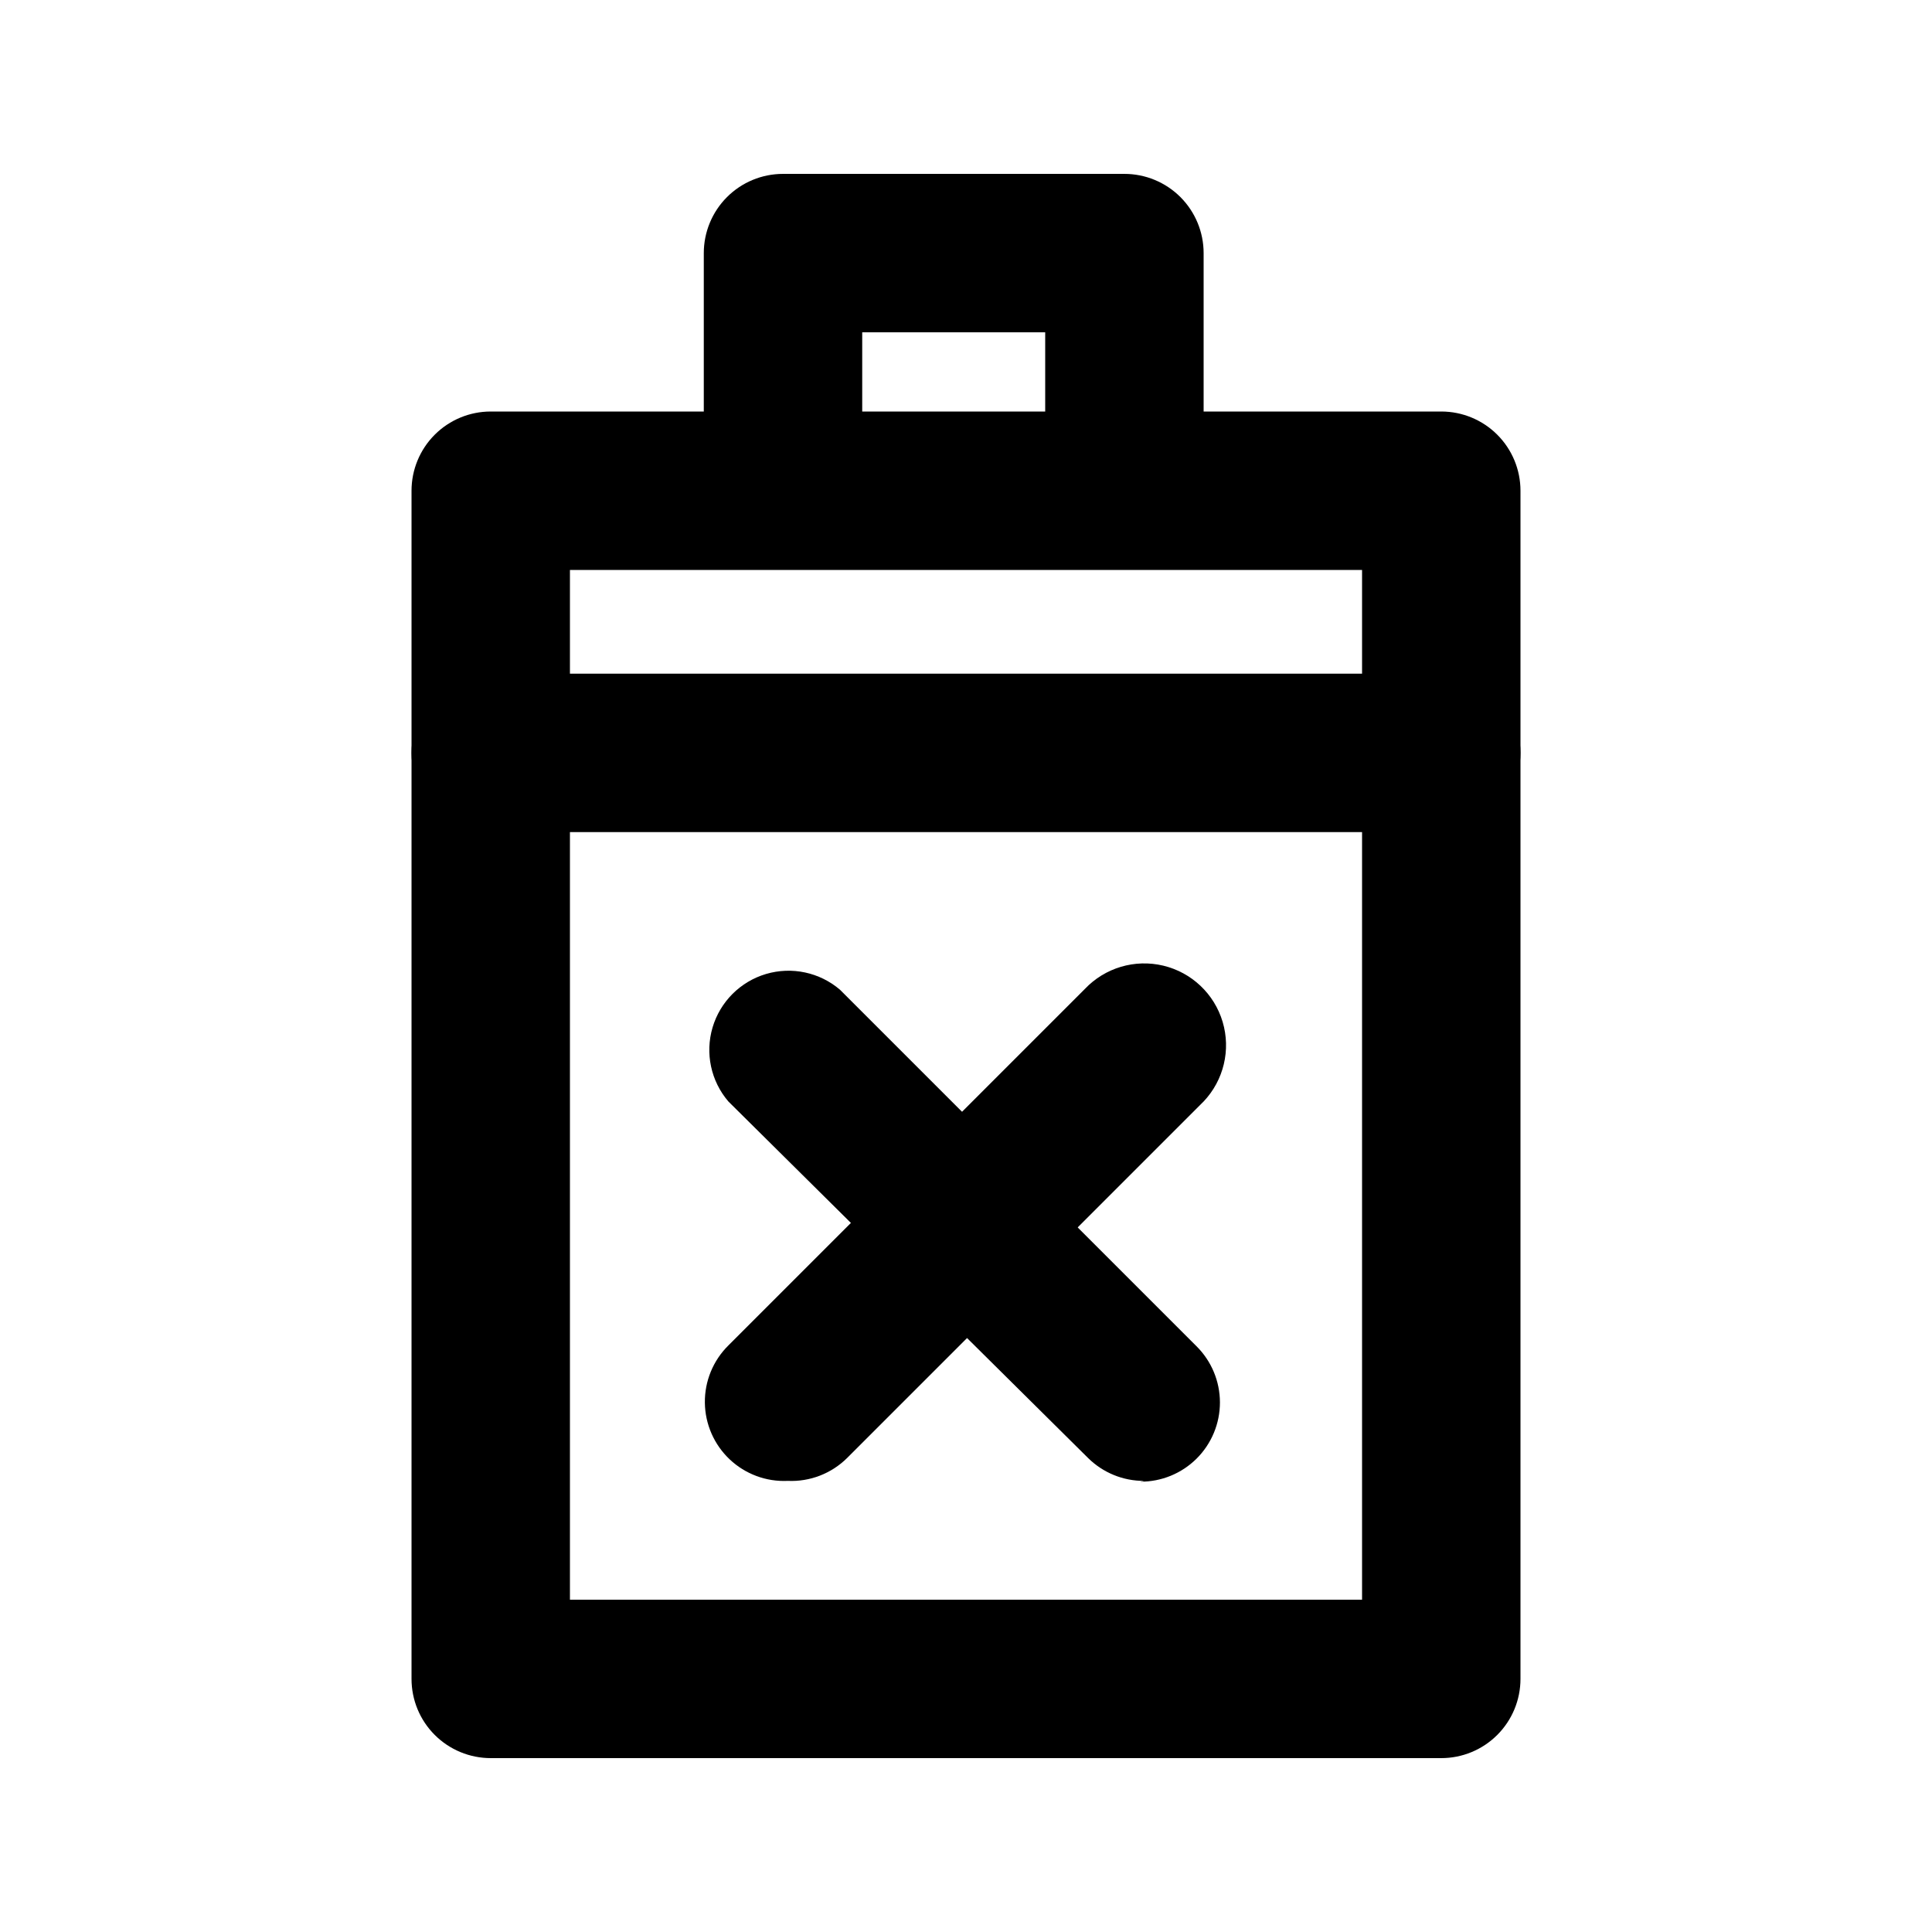
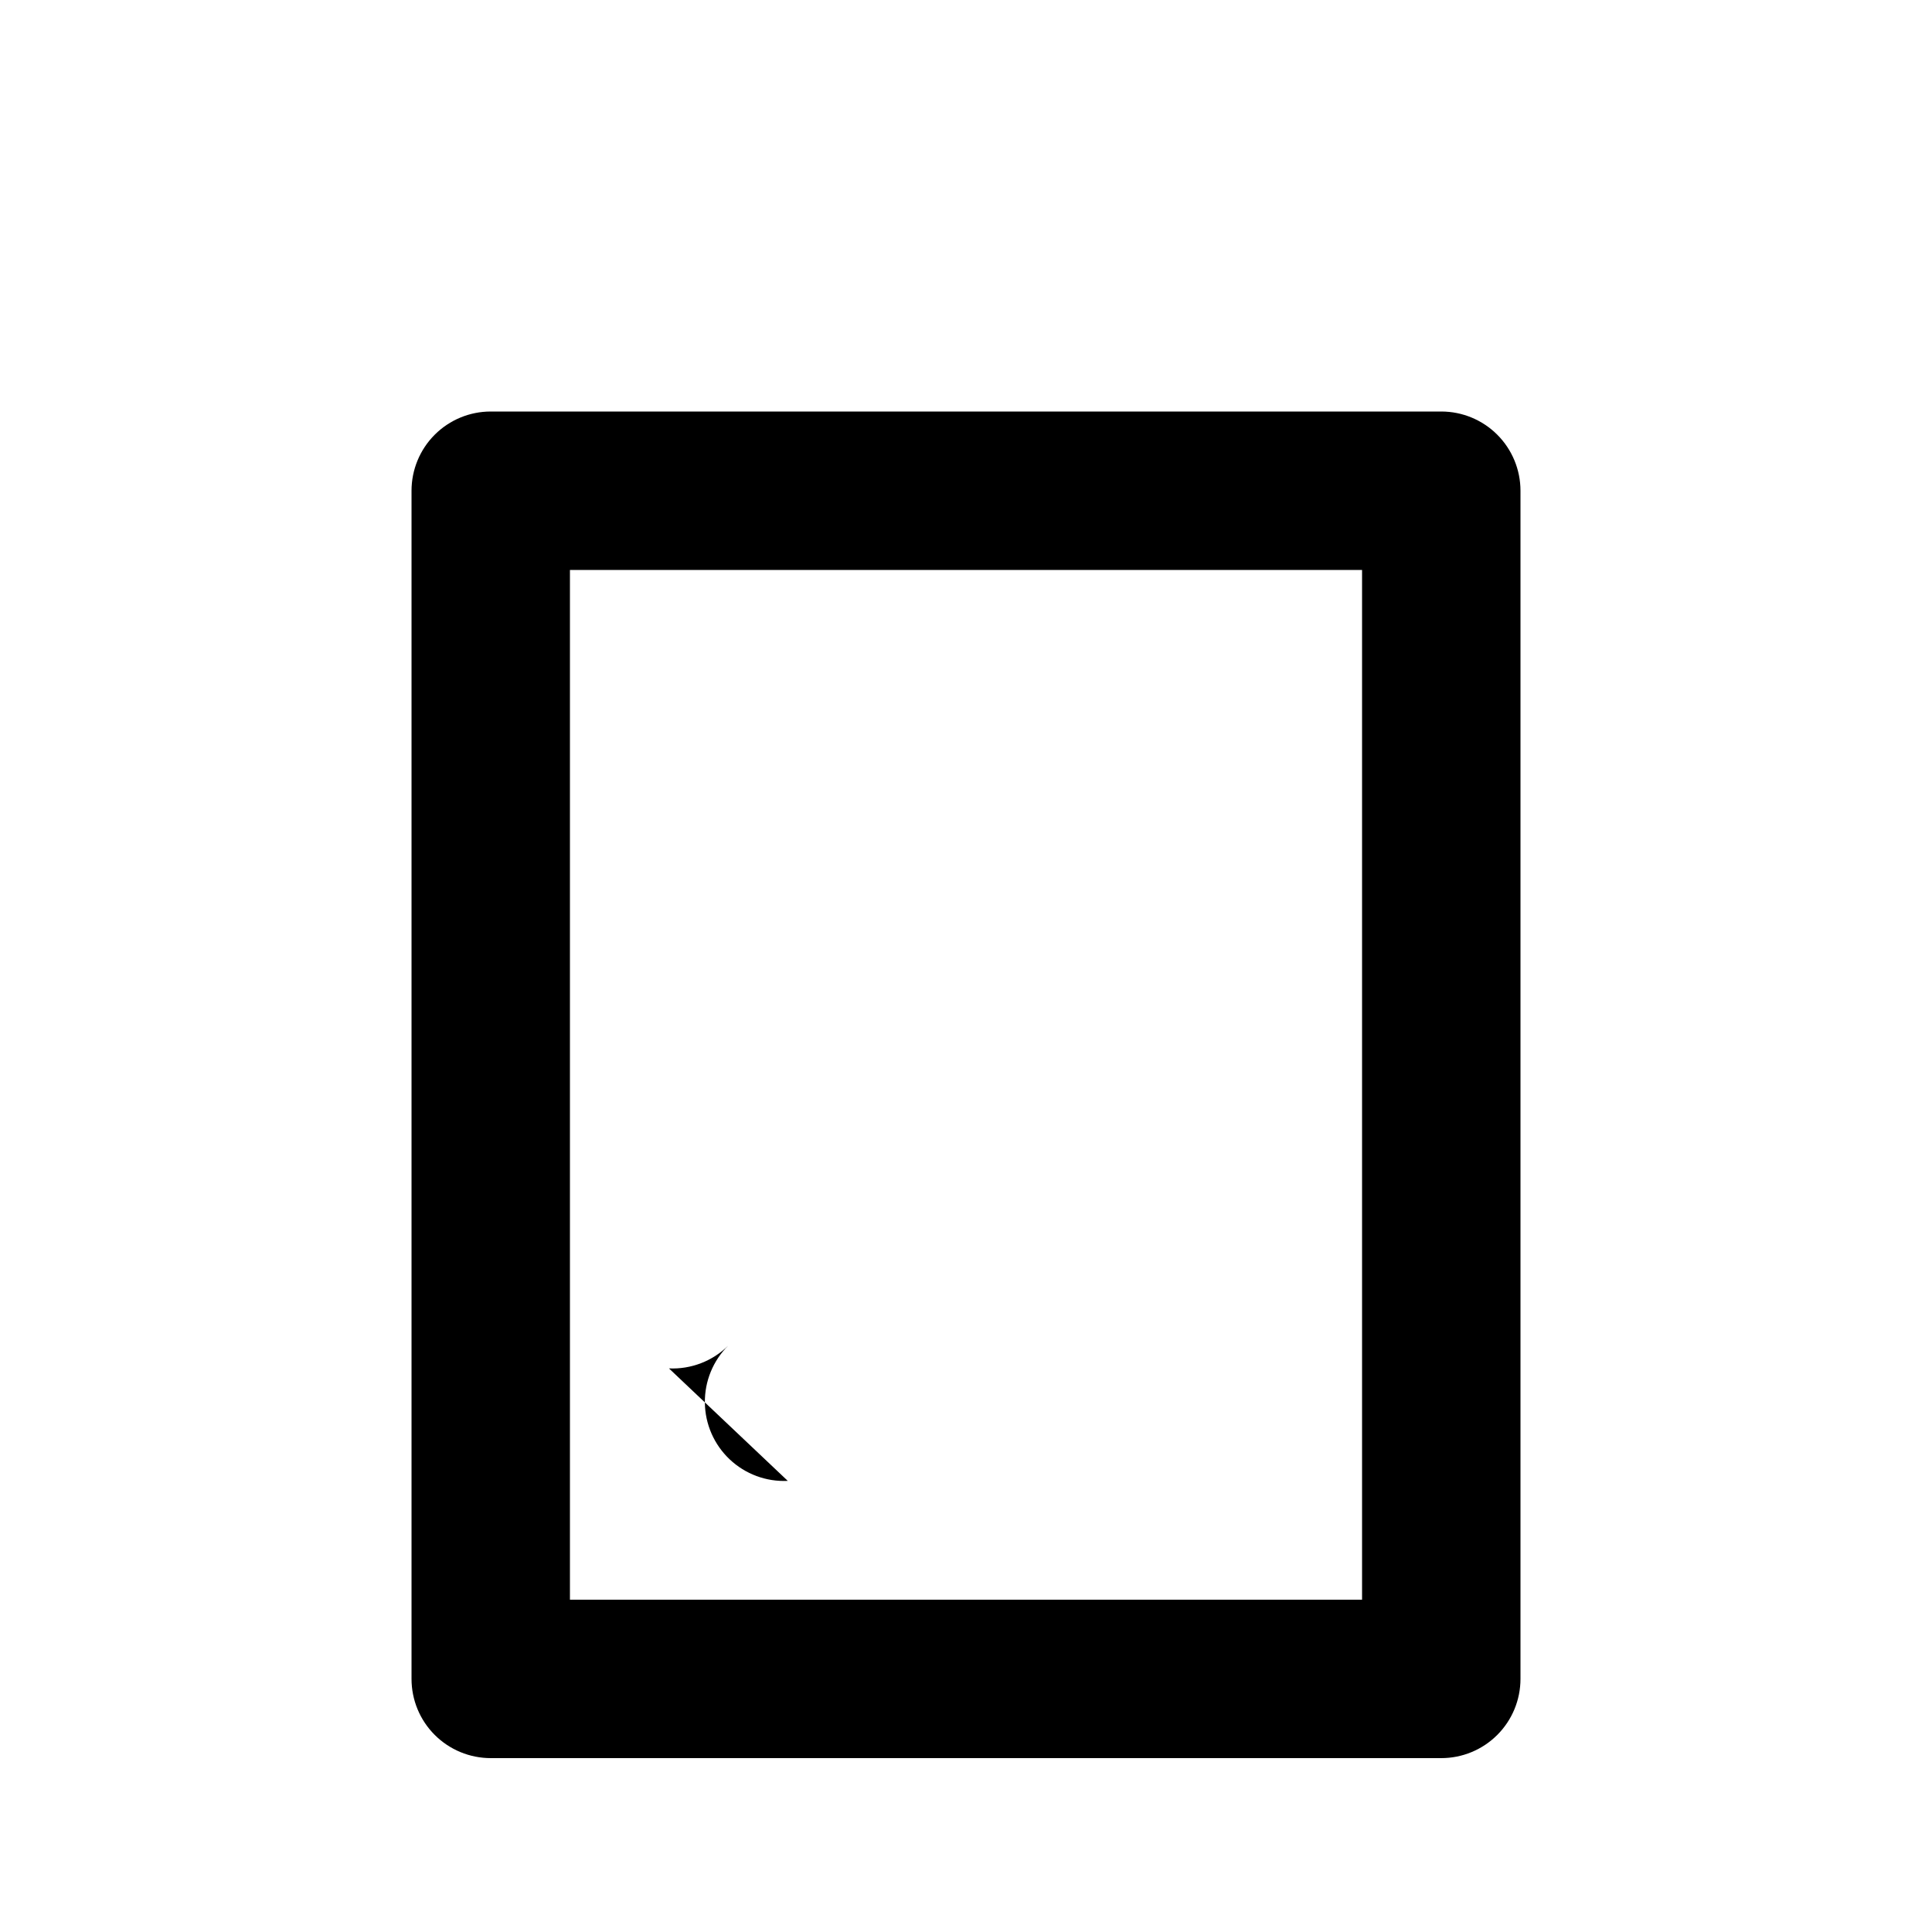
<svg xmlns="http://www.w3.org/2000/svg" fill="#000000" width="800px" height="800px" version="1.1" viewBox="144 144 512 512">
  <g>
    <path d="m525.95 609.92h-251.9c-5.566 0-10.906-2.211-14.844-6.148s-6.148-9.273-6.148-14.844v-314.88c0-5.566 2.211-10.906 6.148-14.844s9.277-6.148 14.844-6.148h251.9c5.57 0 10.91 2.211 14.844 6.148 3.938 3.938 6.148 9.277 6.148 14.844v314.88c0 5.57-2.211 10.906-6.148 14.844-3.934 3.938-9.273 6.148-14.844 6.148zm-230.91-41.984h209.92v-272.89h-209.92z" />
-     <path d="m441.98 274.05c-5.57 0-10.91-2.211-14.844-6.148-3.938-3.938-6.148-9.277-6.148-14.844v-20.992h-48.492v20.992c0 7.5-4.004 14.43-10.496 18.18-6.496 3.75-14.5 3.75-20.992 0-6.496-3.75-10.496-10.68-10.496-18.18v-41.984c0-5.566 2.211-10.906 6.148-14.844s9.273-6.148 14.844-6.148h90.477c5.566 0 10.906 2.211 14.844 6.148 3.934 3.938 6.148 9.277 6.148 14.844v41.984c0 5.566-2.215 10.906-6.148 14.844-3.938 3.938-9.277 6.148-14.844 6.148z" />
-     <path d="m525.95 364.52h-251.9c-7.5 0-14.43-4.004-18.18-10.496-3.75-6.496-3.75-14.5 0-20.992 3.75-6.496 10.68-10.496 18.18-10.496h251.9c7.5 0 14.43 4 18.18 10.496 3.75 6.492 3.75 14.496 0 20.992-3.75 6.492-10.68 10.496-18.18 10.496z" />
-     <path d="m352.77 536.45c-5.688 0.27-11.242-1.785-15.387-5.695-4.141-3.906-6.519-9.328-6.586-15.023-0.07-5.695 2.18-11.172 6.231-15.176l94.465-94.465c5.324-5.625 13.246-7.981 20.777-6.184 7.535 1.801 13.535 7.481 15.746 14.906 2.207 7.422 0.289 15.461-5.035 21.086l-94.465 94.465c-4.168 4.144-9.875 6.352-15.746 6.086z" />
-     <path d="m447.23 536.45c-5.578 0.035-10.941-2.156-14.902-6.086l-95.305-94.465c-4.629-5.402-6.203-12.785-4.188-19.605 2.019-6.824 7.356-12.16 14.176-14.18 6.824-2.016 14.207-0.441 19.609 4.188l94.465 94.465c3.969 3.938 6.203 9.293 6.211 14.887 0.004 5.59-2.223 10.953-6.188 14.898-3.965 3.941-9.336 6.141-14.93 6.109z" />
+     <path d="m352.77 536.45c-5.688 0.27-11.242-1.785-15.387-5.695-4.141-3.906-6.519-9.328-6.586-15.023-0.07-5.695 2.18-11.172 6.231-15.176l94.465-94.465l-94.465 94.465c-4.168 4.144-9.875 6.352-15.746 6.086z" />
  </g>
</svg>